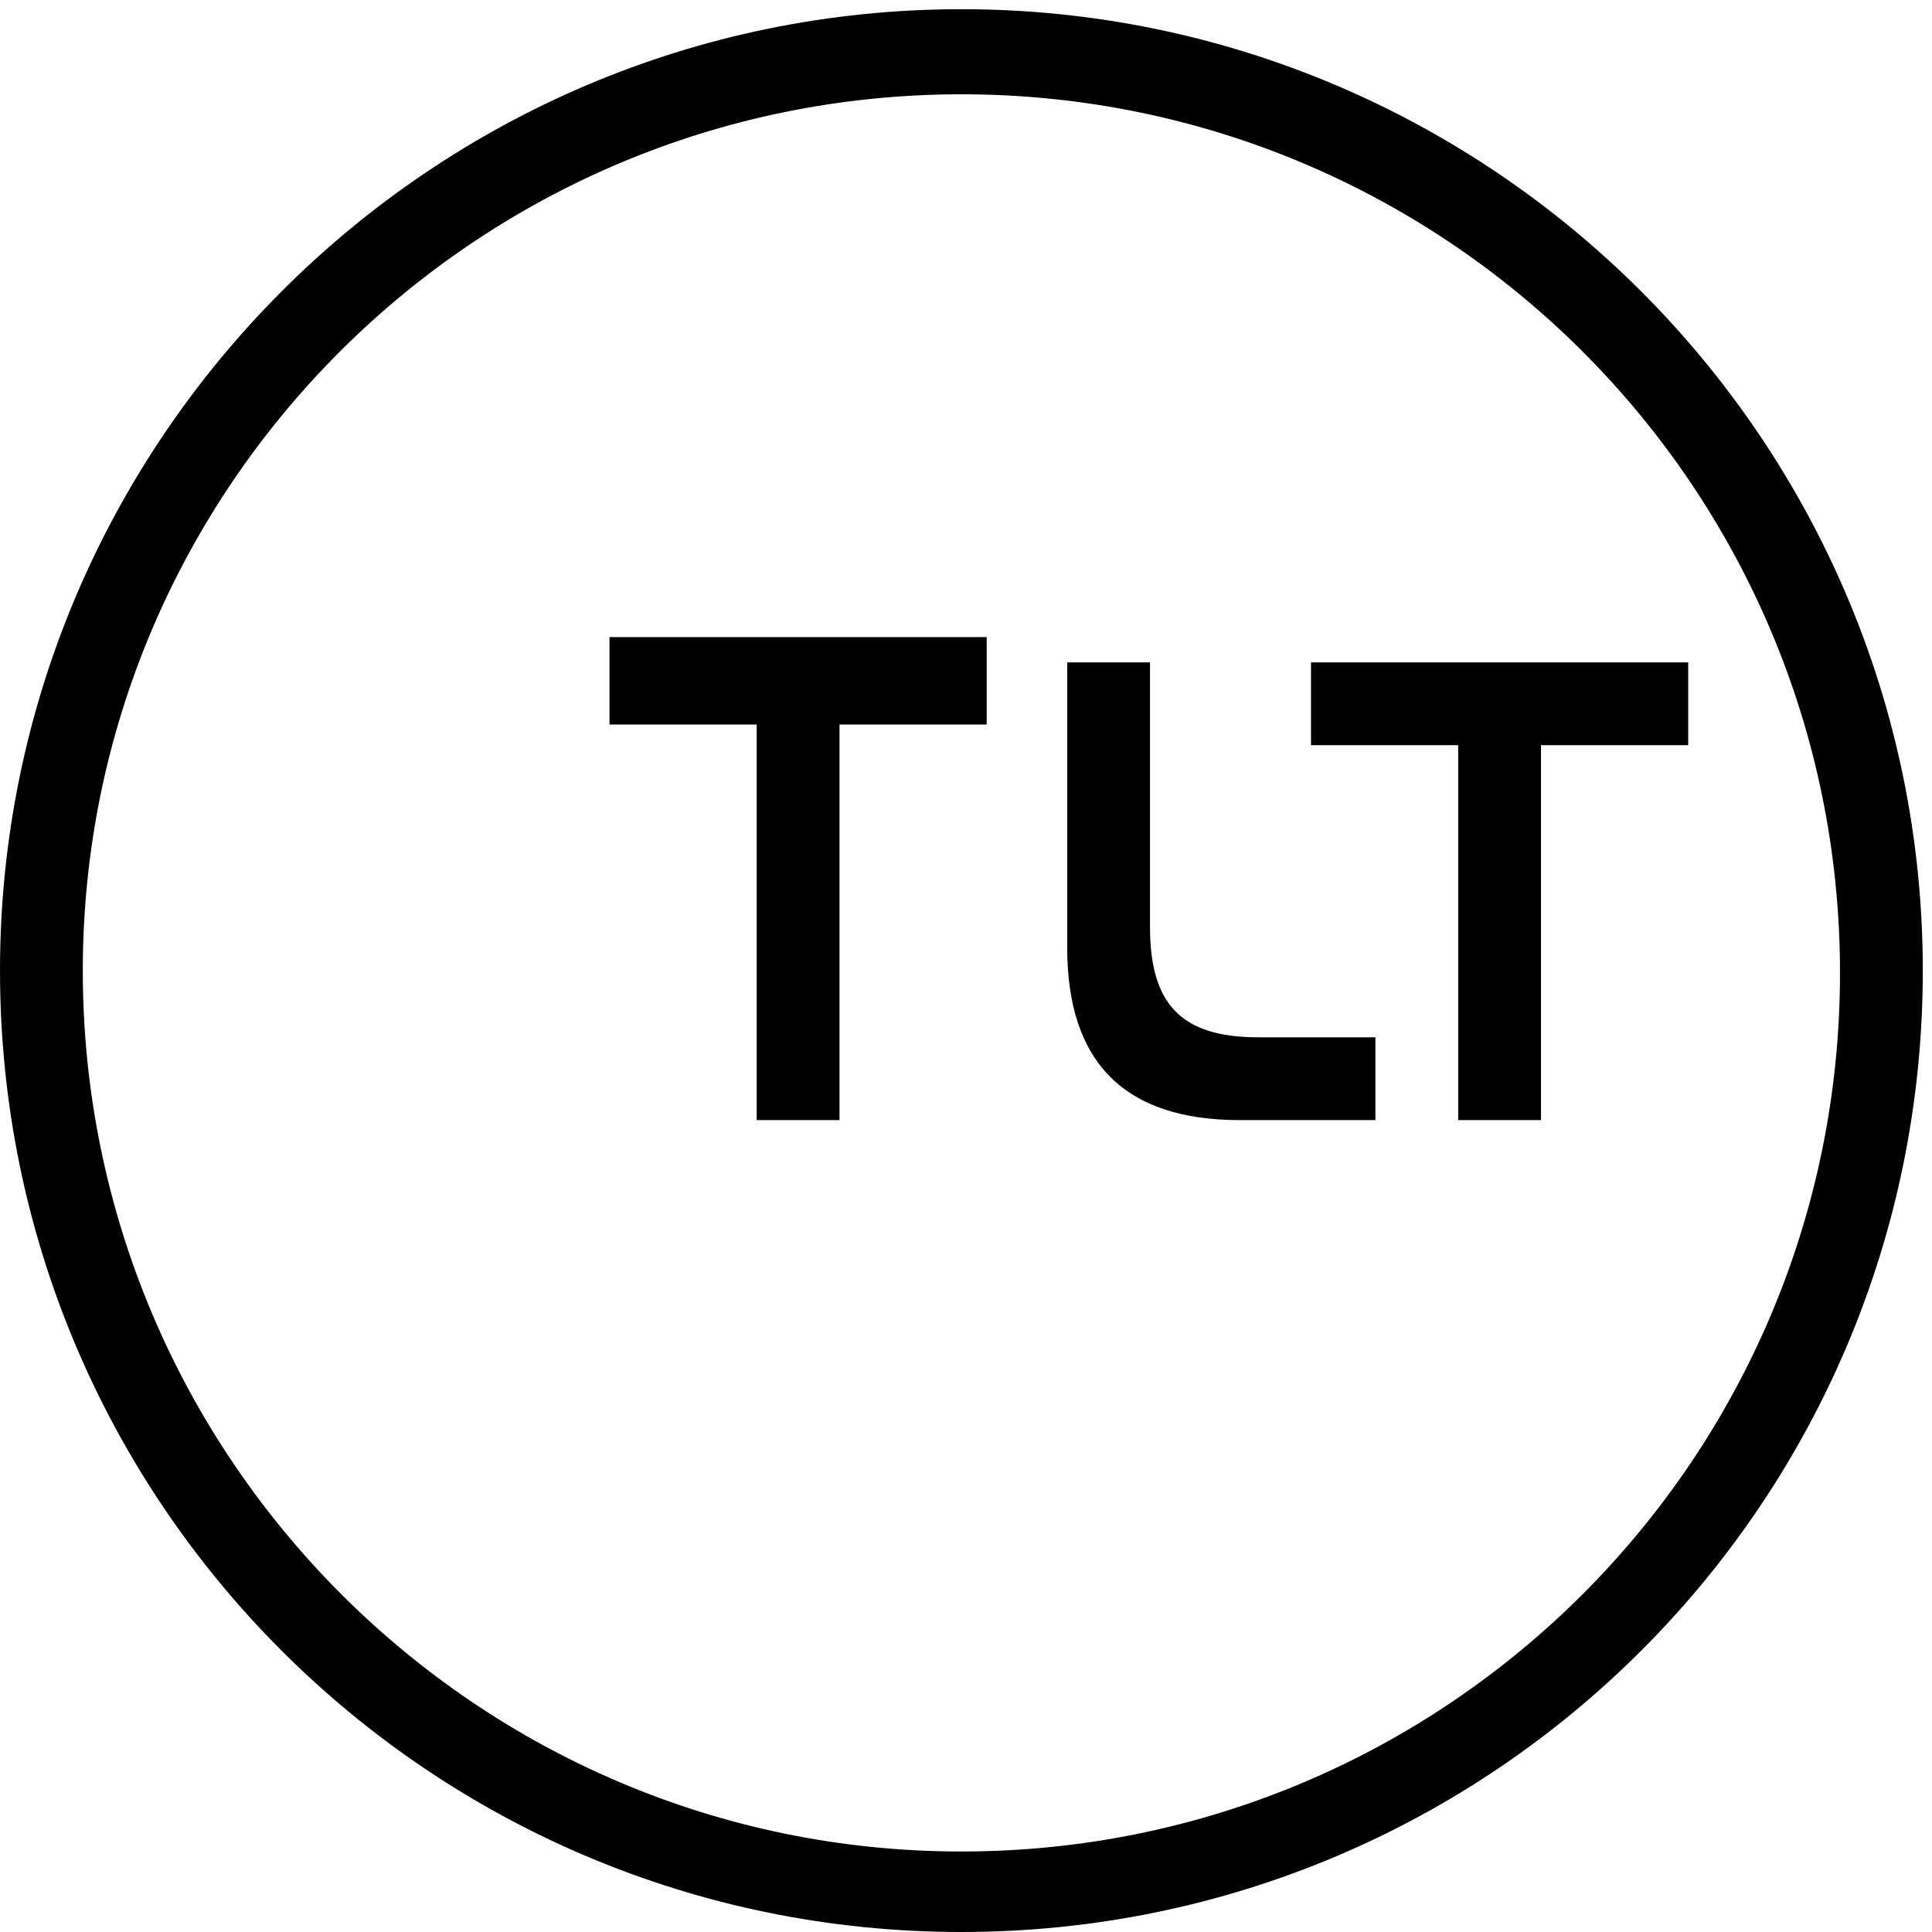
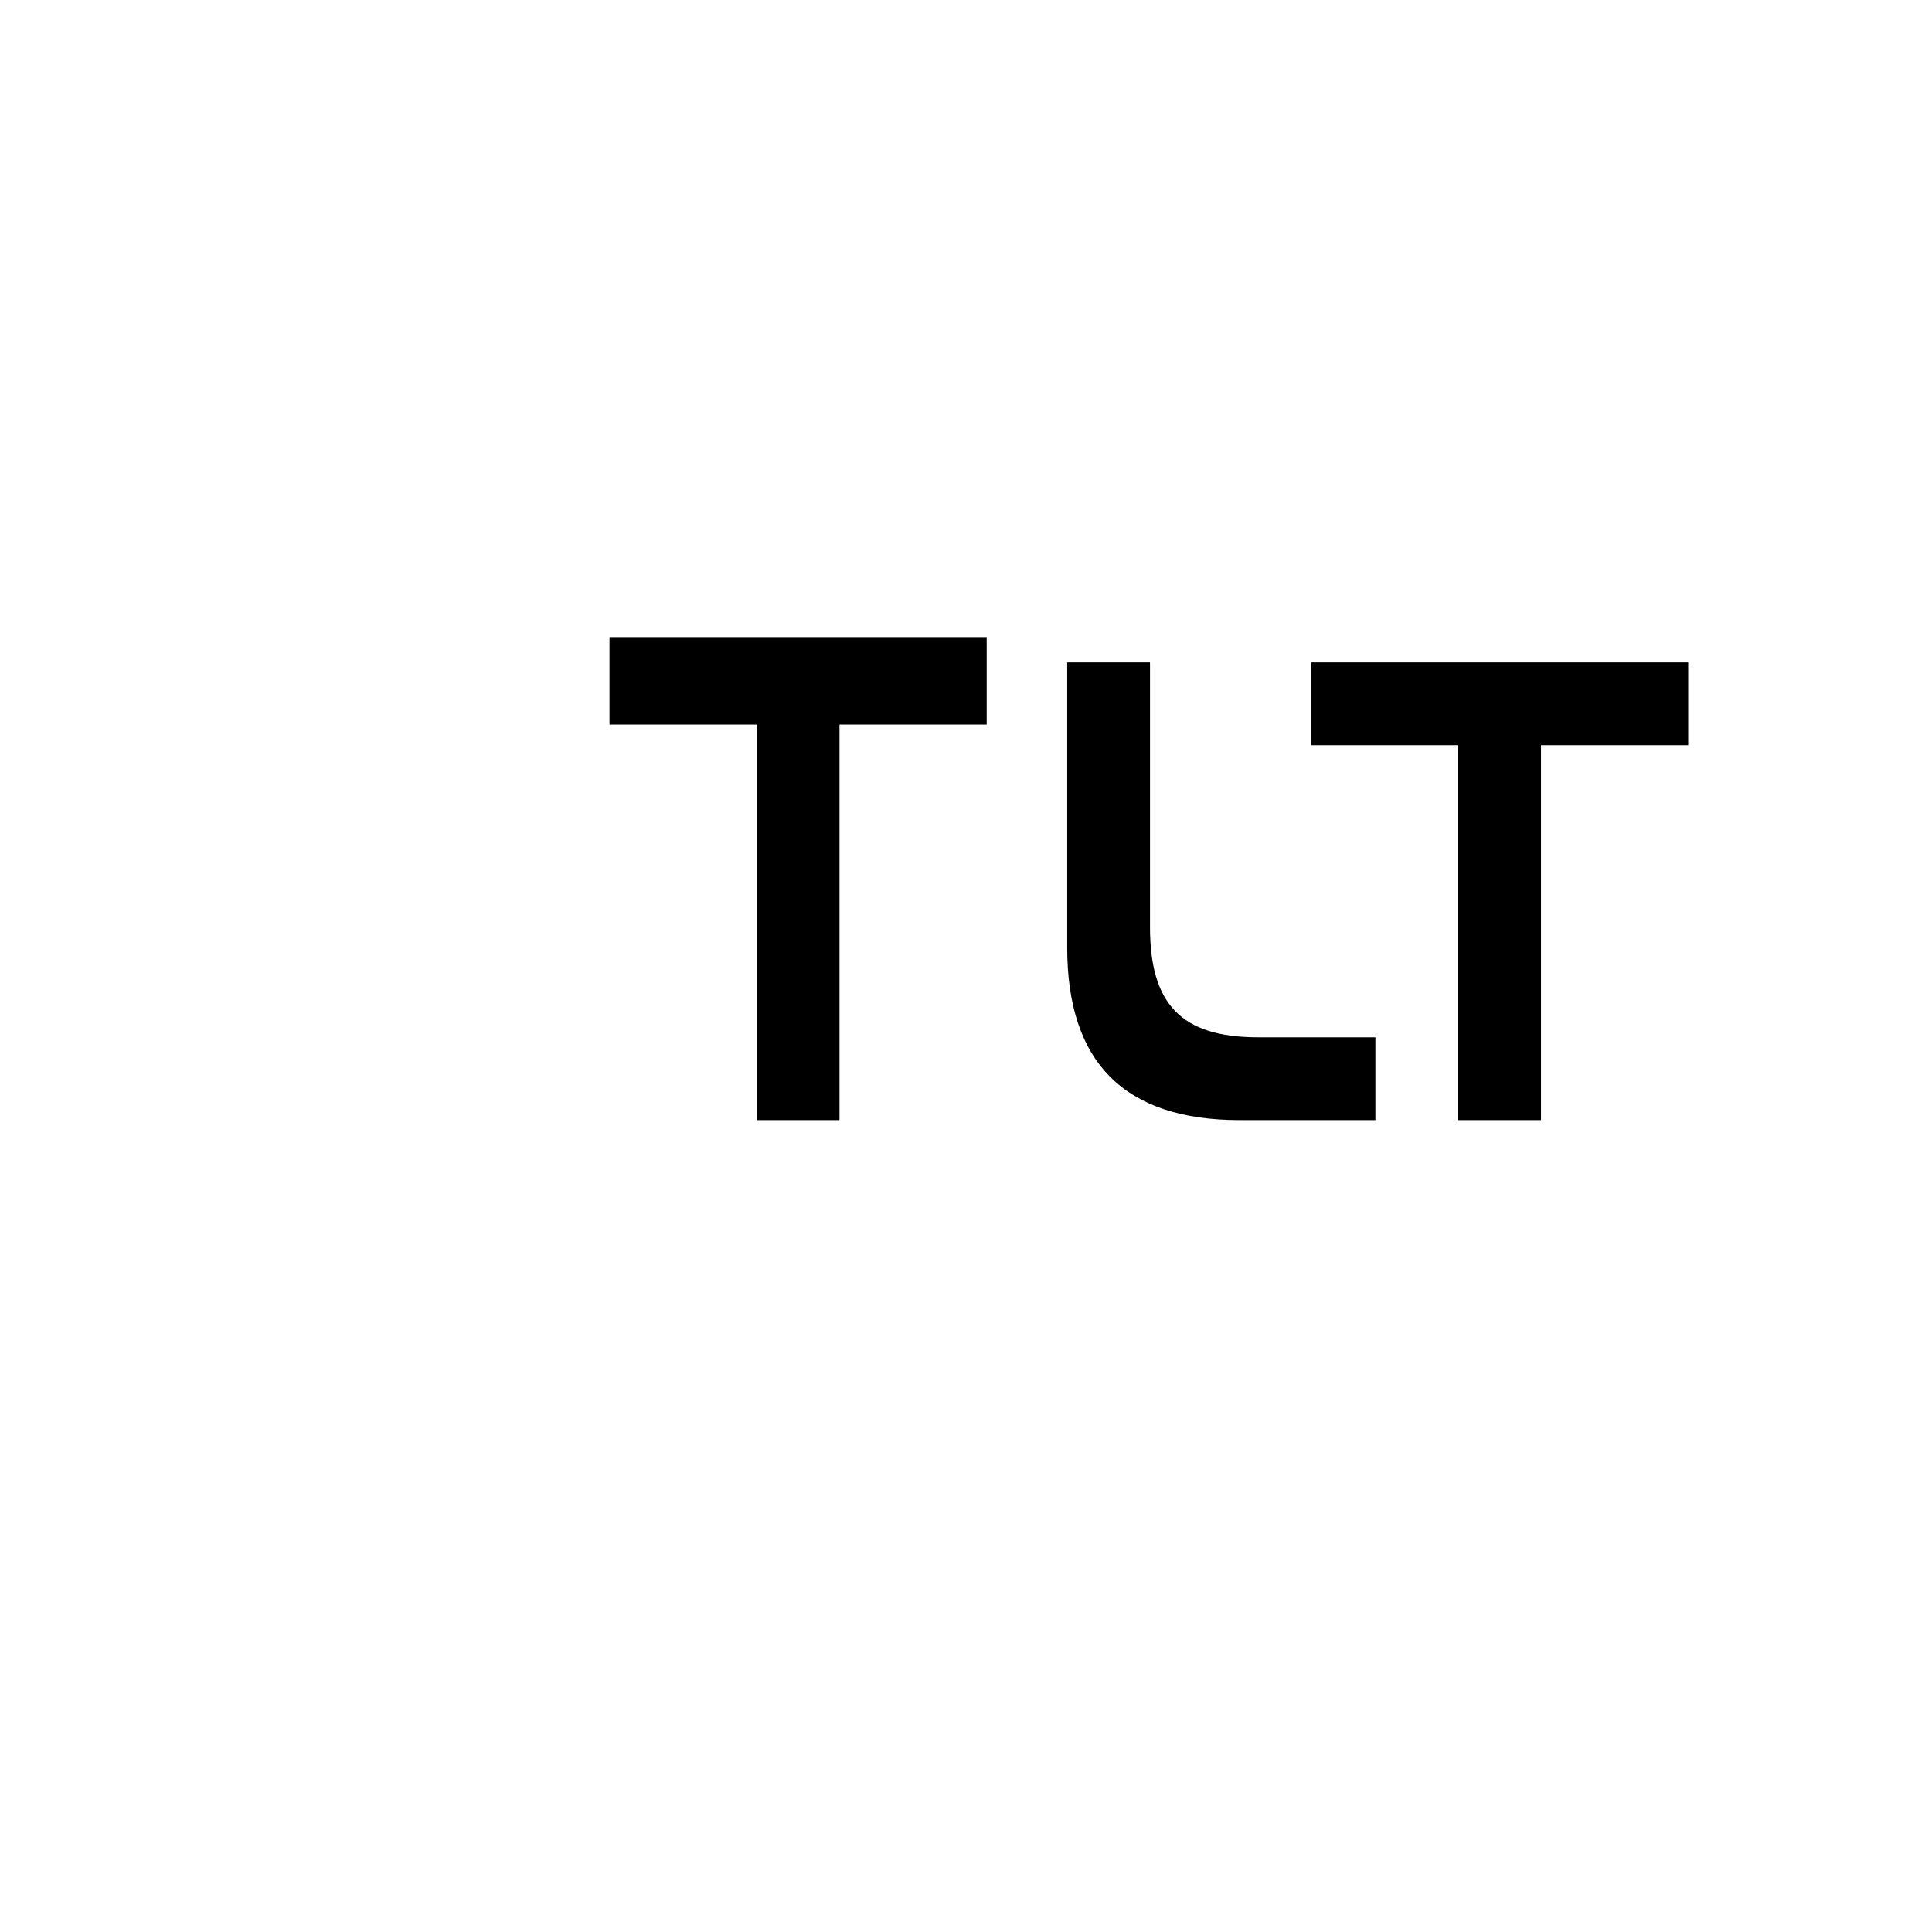
<svg xmlns="http://www.w3.org/2000/svg" id="Layer_1" version="1.1" viewBox="0 0 84 84">
  <defs>
    <style>
      .st0 {
        fill-rule: evenodd;
      }
    </style>
  </defs>
  <path class="st0" d="M32.9,48.7v-17.2h-6.4v-3.8h16.4v3.8h-6.4v17.2s-3.6,0-3.6,0ZM63.4,48.7v-16.3h-6.4v-3.6h16.4v3.6h-6.4v16.3s-3.6,0-3.6,0ZM46.4,28.9v12.3c0,5,2.5,7.5,7.5,7.5h5.9v-3.6h-5.1c-3.4,0-4.7-1.5-4.7-4.8v-11.5s-3.6,0-3.6,0Z" />
-   <path class="st0" d="M3.6,42.2C3.6,21.2,20.7,4.1,41.8,4.1s38.2,17.1,38.2,38.2-17.1,38.2-38.2,38.2S3.6,63.3,3.6,42.2M0,42.2C0,65.3,18.7,84,41.8,84s41.8-18.7,41.8-41.8S64.8.4,41.8.4C18.7.4,0,19.2,0,42.2" />
</svg>